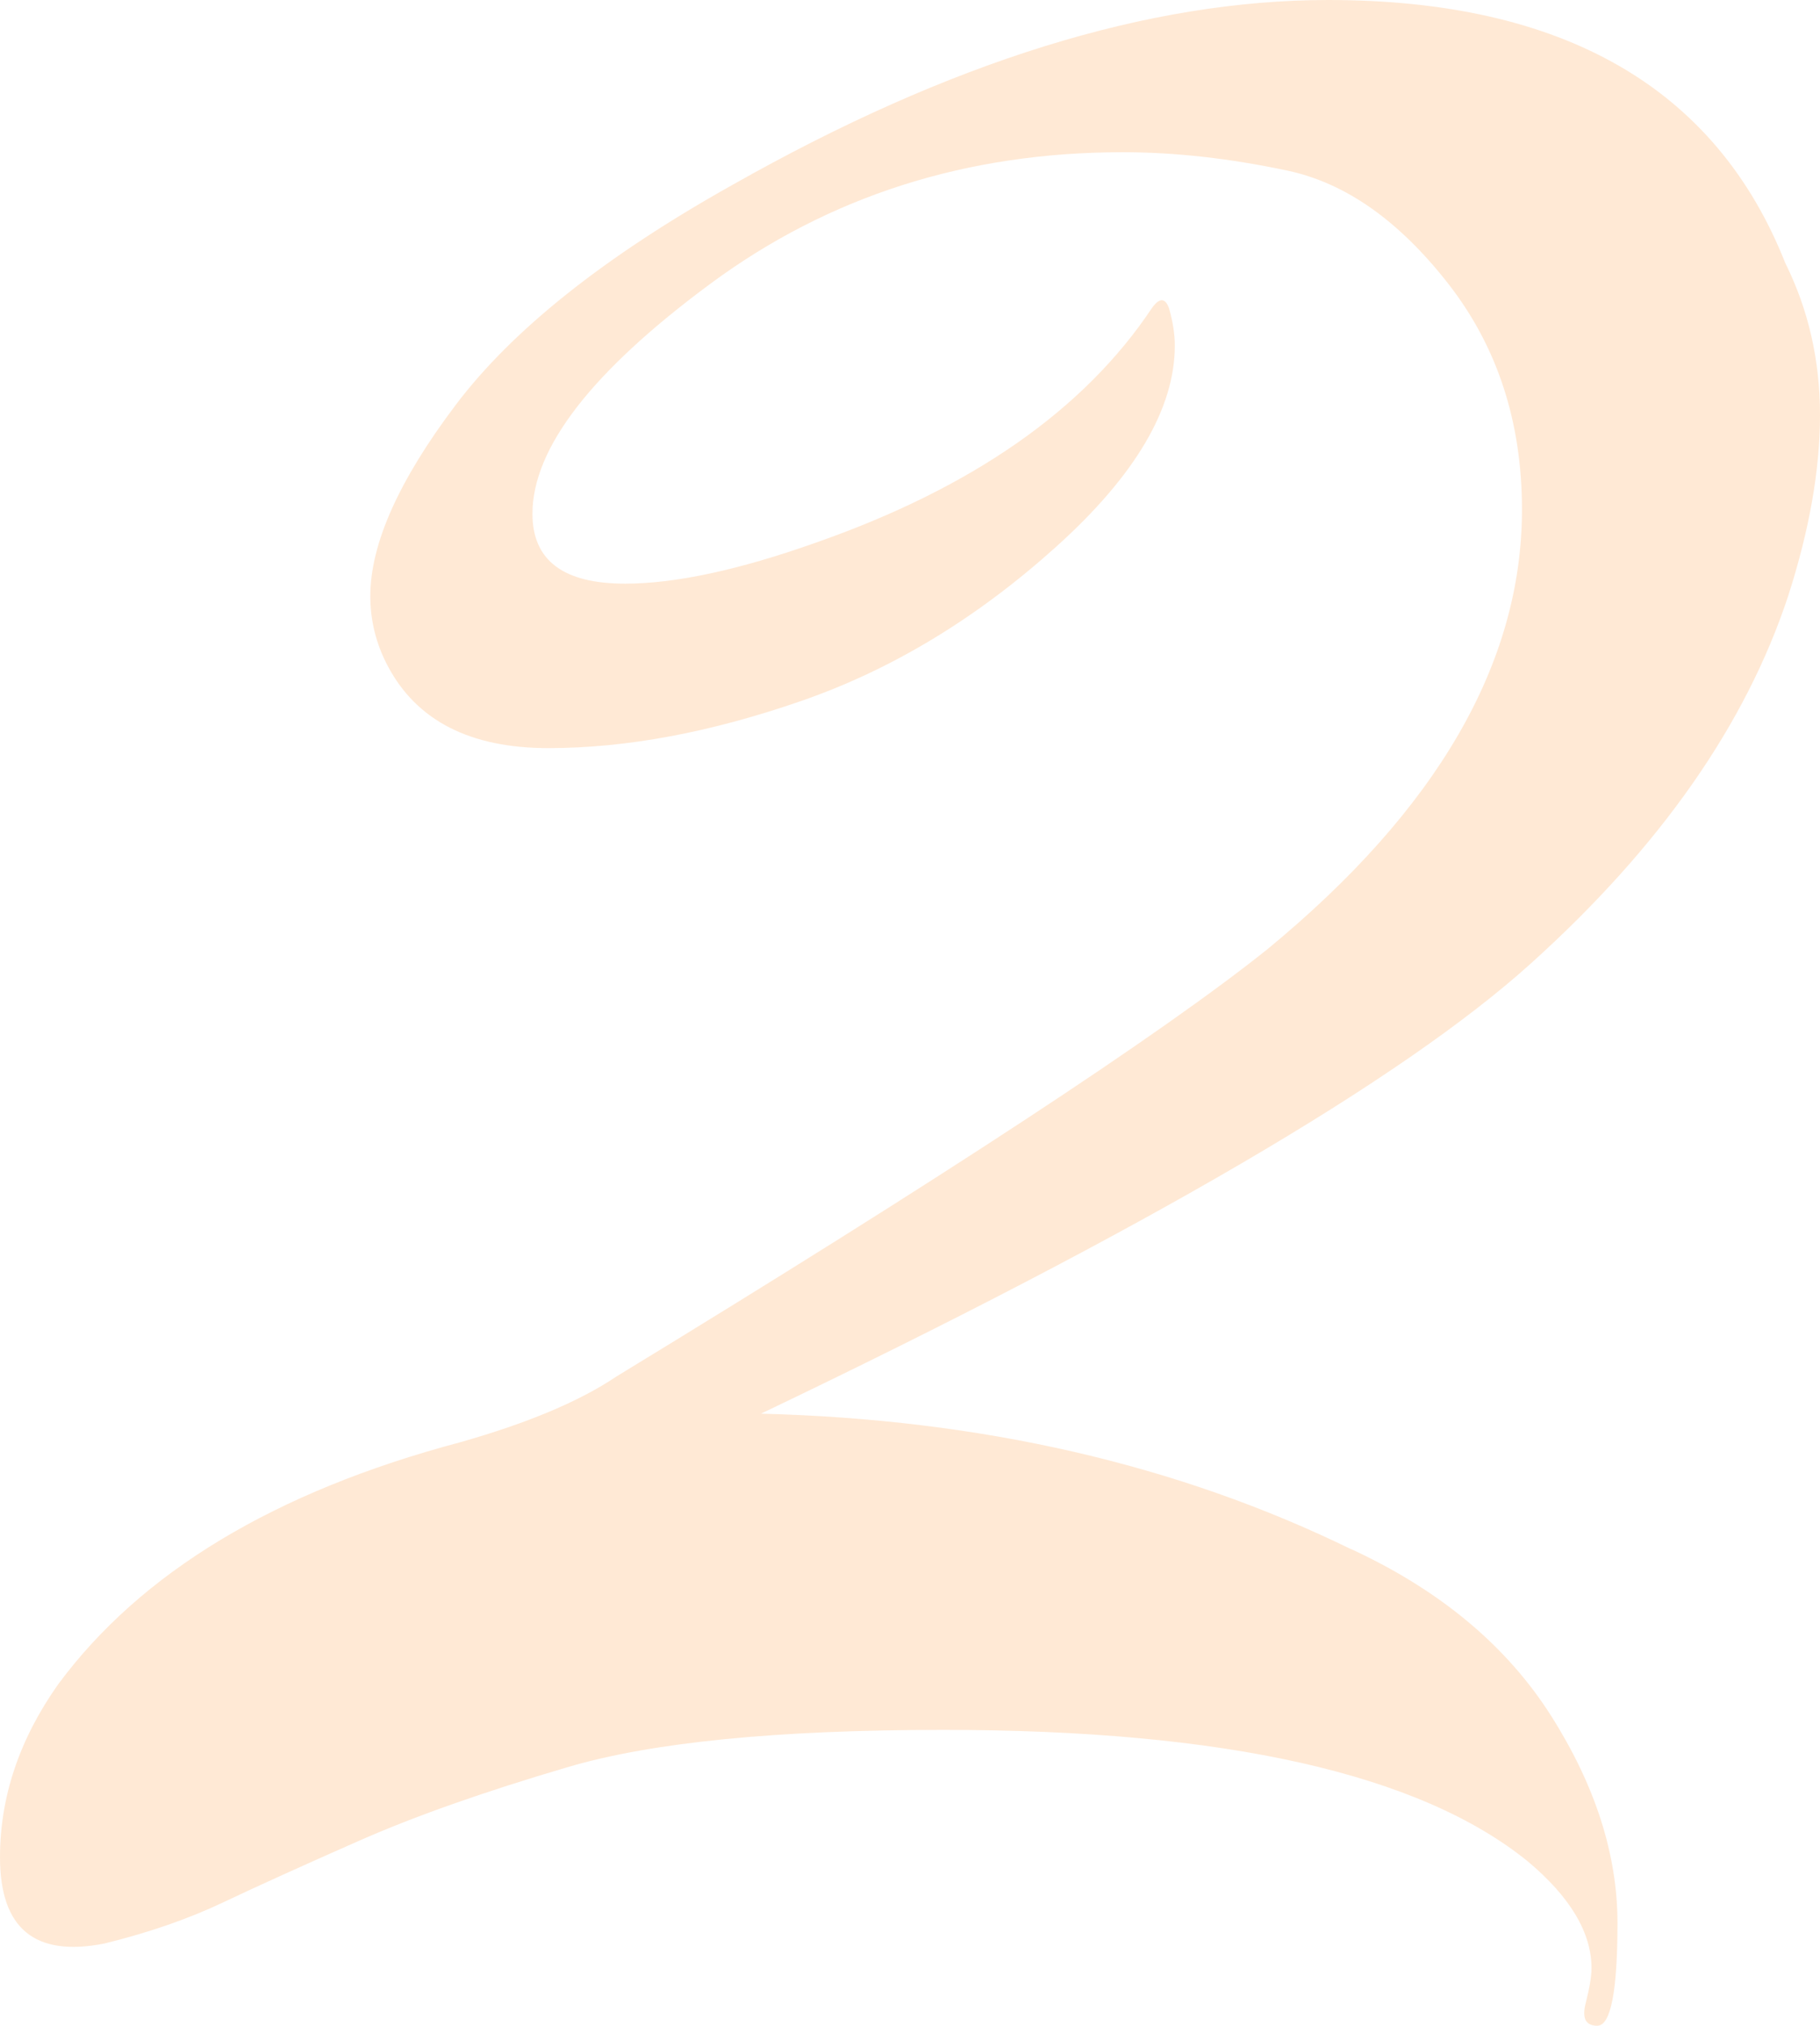
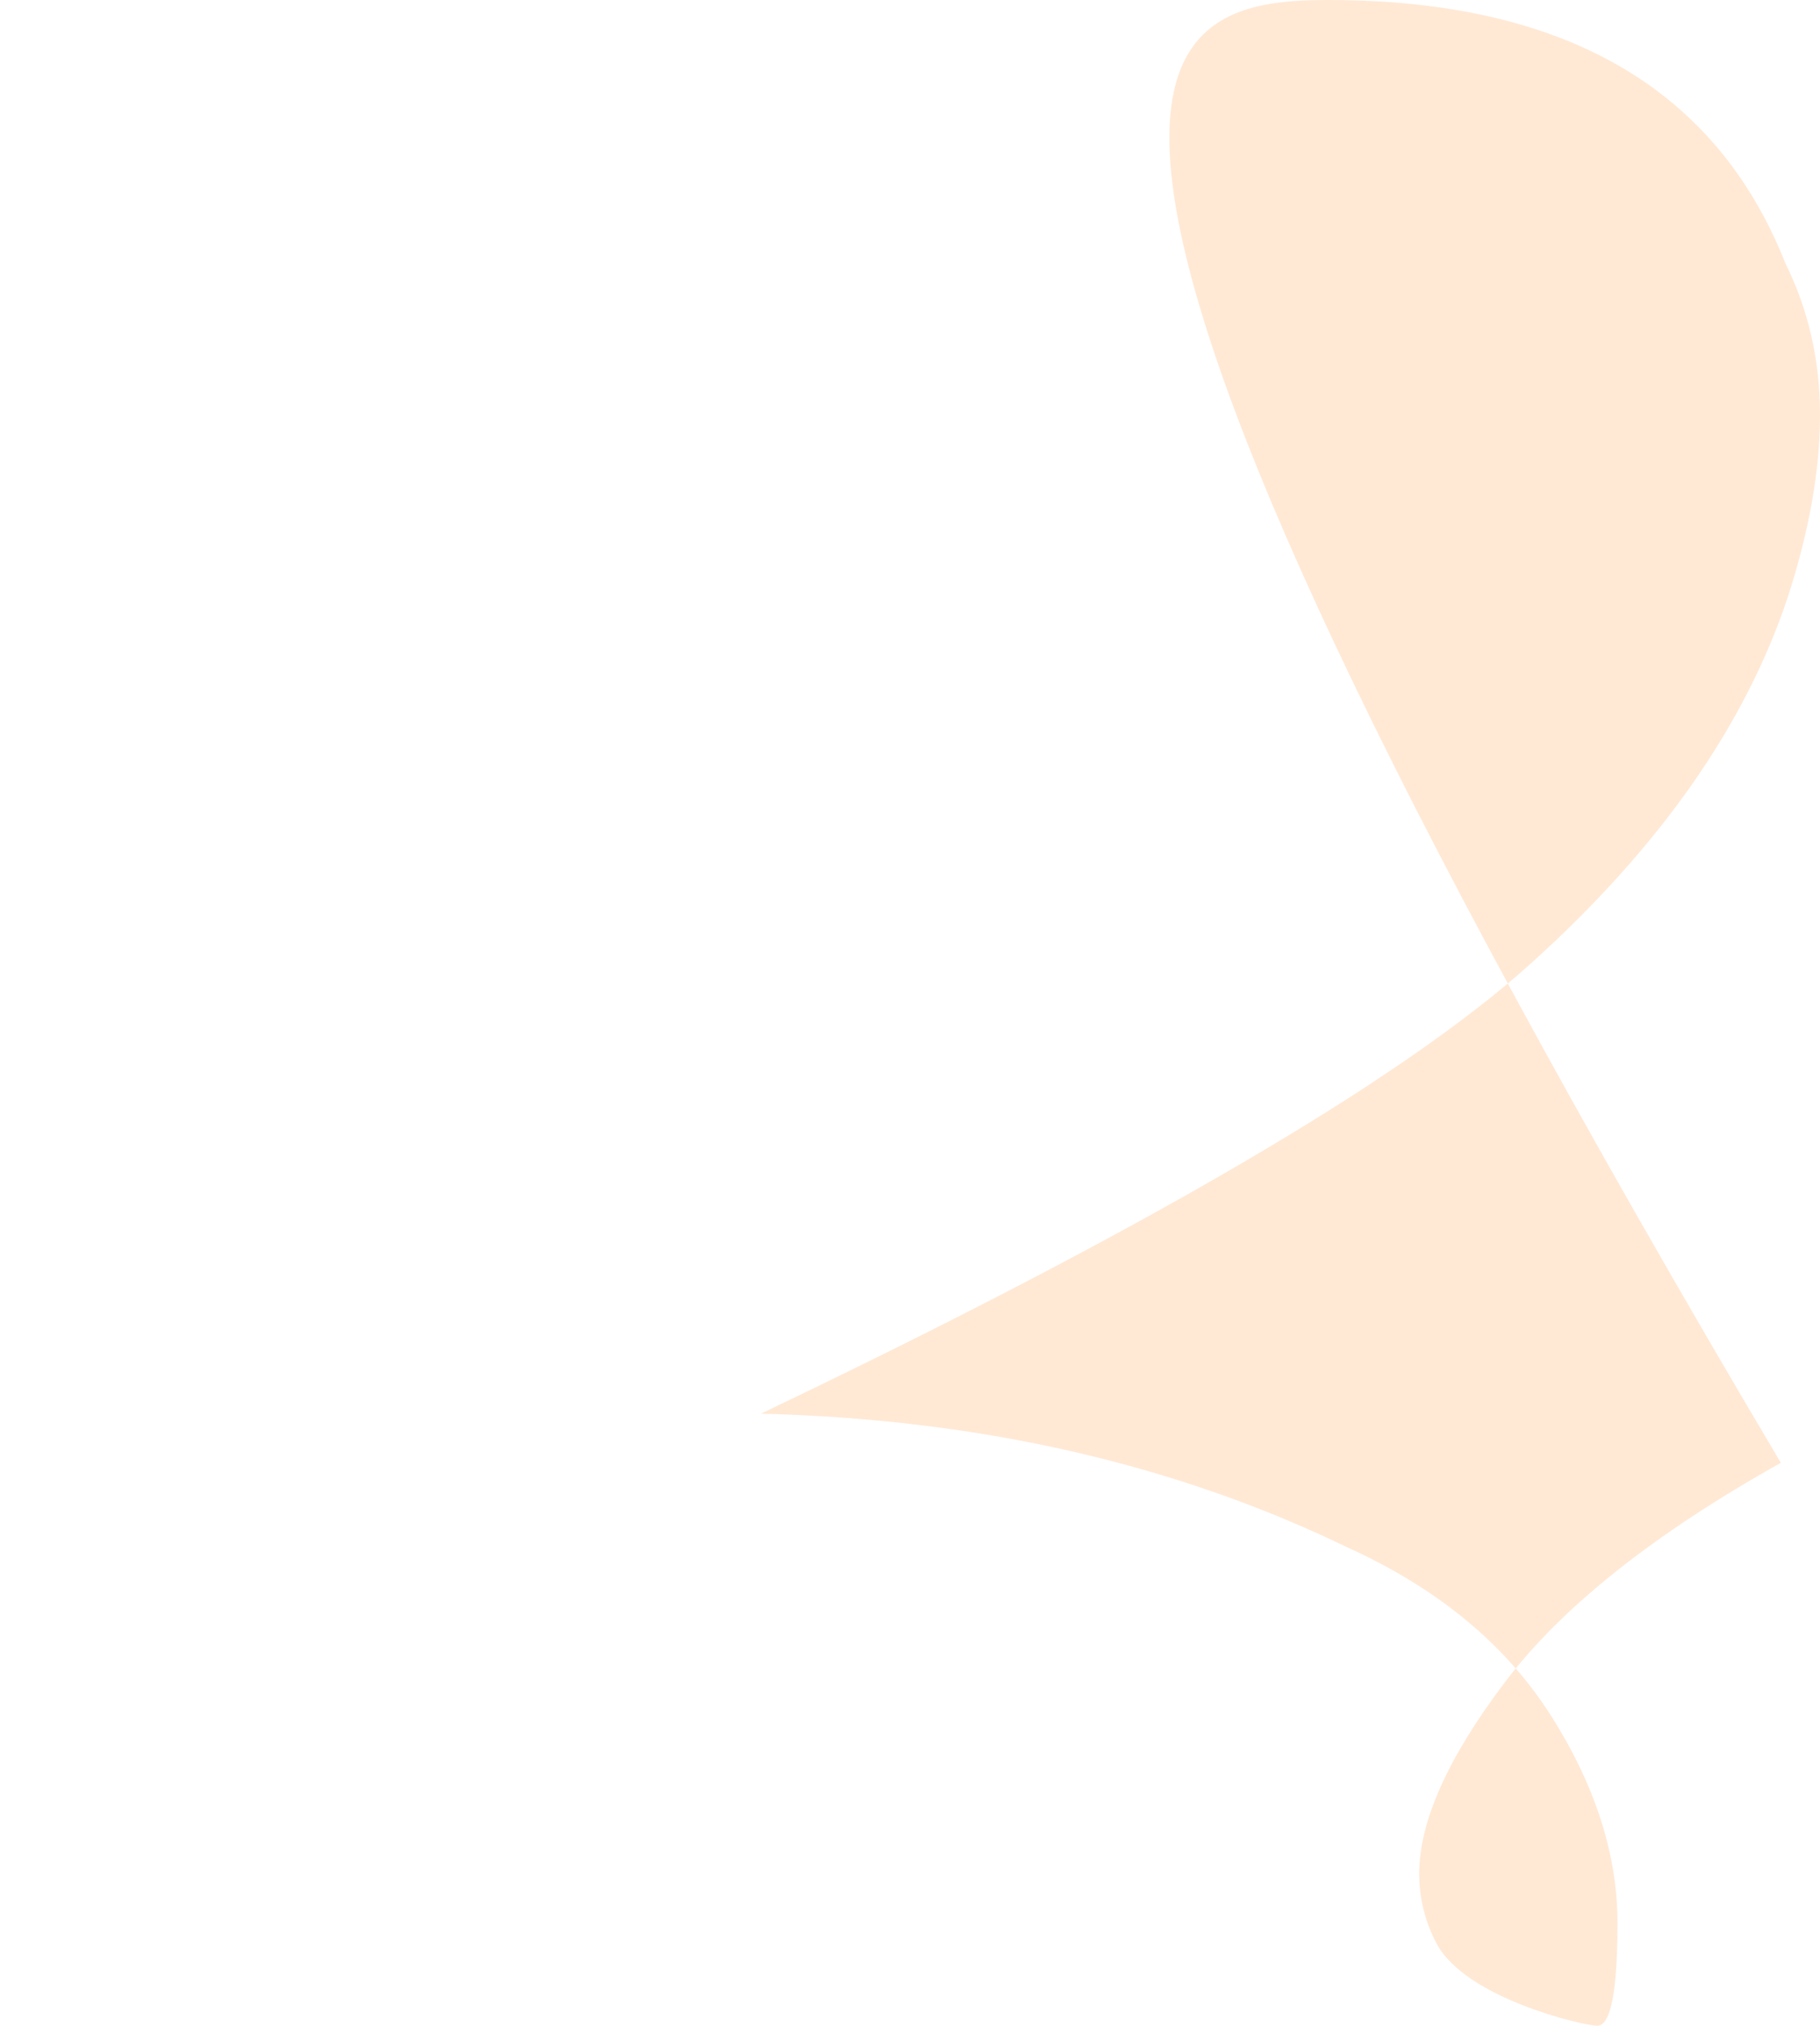
<svg xmlns="http://www.w3.org/2000/svg" id="_レイヤー_2" viewBox="0 0 193.4 215.19">
  <defs>
    <style>.cls-1{fill:#ffd4ad;opacity:.5;}</style>
  </defs>
  <g id="_レイヤー_1-2">
-     <path class="cls-1" d="M143.59,164.56c9.43,4.36,16.5,10.26,21.22,17.68,4.71,7.42,7.07,14.77,7.07,22.04s-.72,10.91-2.15,10.91c-1.23,0-1.64-.8-1.23-2.4.41-1.6.62-2.84.62-3.71,0-3.78-2.26-7.57-6.77-11.35-11.48-9.31-32.18-13.97-62.11-13.97-17.63,0-30.9,1.31-39.82,3.93-8.92,2.62-16.35,5.24-22.29,7.86-5.95,2.62-10.76,4.8-14.45,6.55-3.69,1.75-7.89,3.2-12.61,4.36-7.38,1.45-11.07-1.6-11.07-9.17,0-6.4,2.05-12.51,6.15-18.33,8.81-11.93,23.06-20.52,42.74-25.75,7.17-2.03,12.71-4.36,16.6-6.98,34.85-21.24,57.91-36.37,69.18-45.39,18.04-14.84,27.06-30.4,27.06-46.7,0-9.31-2.61-17.31-7.84-24.01-5.23-6.69-10.91-10.69-17.06-12-6.15-1.31-11.99-1.96-17.53-1.96-16.6,0-31.21,4.66-43.81,13.97-12.61,9.32-18.91,17.46-18.91,24.44,0,4.95,3.28,7.42,9.84,7.42,5.33,0,12.09-1.45,20.29-4.36,16.61-5.82,28.49-14.11,35.67-24.88.82-1.16,1.43-1.16,1.85,0,.41,1.46.61,2.77.61,3.93,0,6.7-4.2,13.82-12.61,21.39-8.41,7.57-17.42,13.03-27.06,16.37-9.64,3.35-18.6,5.02-26.9,5.02s-13.99-2.9-17.07-8.73c-1.23-2.33-1.85-4.8-1.85-7.42,0-5.52,3.02-12.29,9.07-20.3,6.04-8,15.84-15.78,29.36-23.35C100.95,6.55,122.07,0,141.13,0c25.01,0,41.2,9.32,48.58,27.94,2.46,4.95,3.69,10.33,3.69,16.15s-1.13,12.22-3.38,19.21c-4.51,13.68-13.63,26.7-27.37,39.07-13.73,12.37-41,28.3-81.79,47.8,23.37.59,44.28,5.39,62.72,14.4Z" />
+     <path class="cls-1" d="M143.59,164.56c9.43,4.36,16.5,10.26,21.22,17.68,4.71,7.42,7.07,14.77,7.07,22.04s-.72,10.91-2.15,10.91s-13.99-2.9-17.07-8.73c-1.23-2.33-1.85-4.8-1.85-7.42,0-5.52,3.02-12.29,9.07-20.3,6.04-8,15.84-15.78,29.36-23.35C100.95,6.55,122.07,0,141.13,0c25.01,0,41.2,9.32,48.58,27.94,2.46,4.95,3.69,10.33,3.69,16.15s-1.13,12.22-3.38,19.21c-4.51,13.68-13.63,26.7-27.37,39.07-13.73,12.37-41,28.3-81.79,47.8,23.37.59,44.28,5.39,62.72,14.4Z" />
  </g>
</svg>